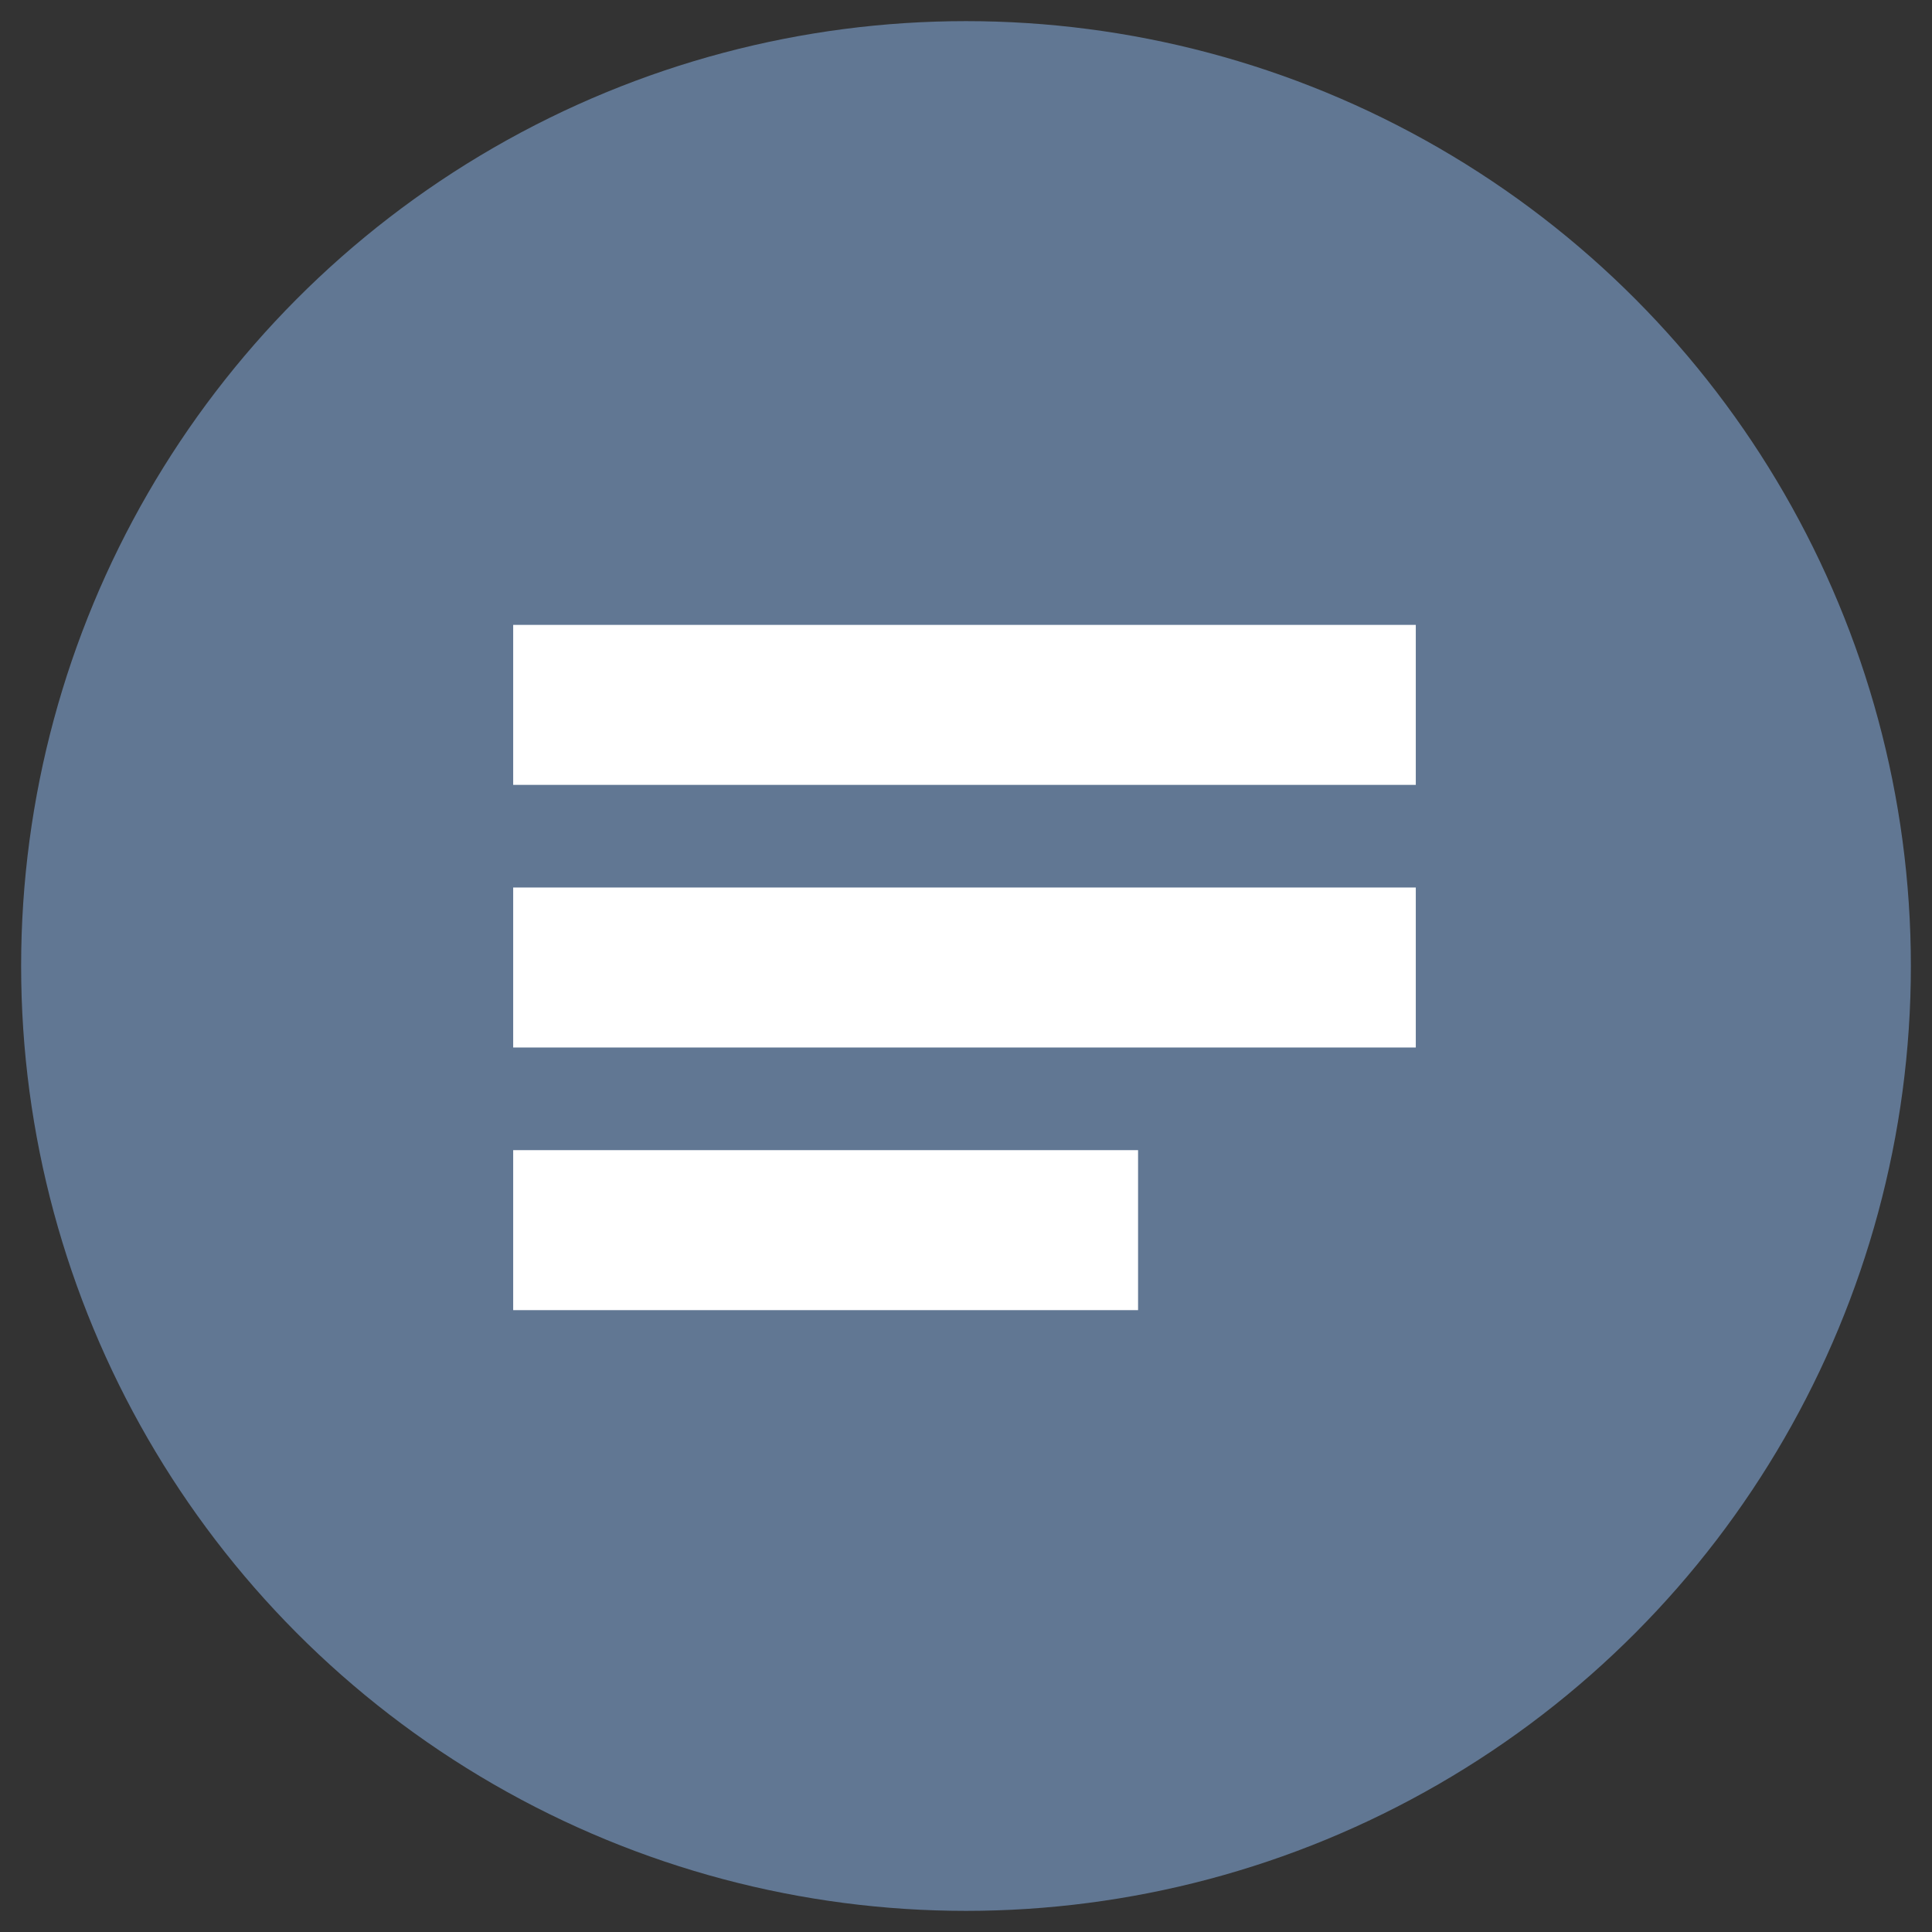
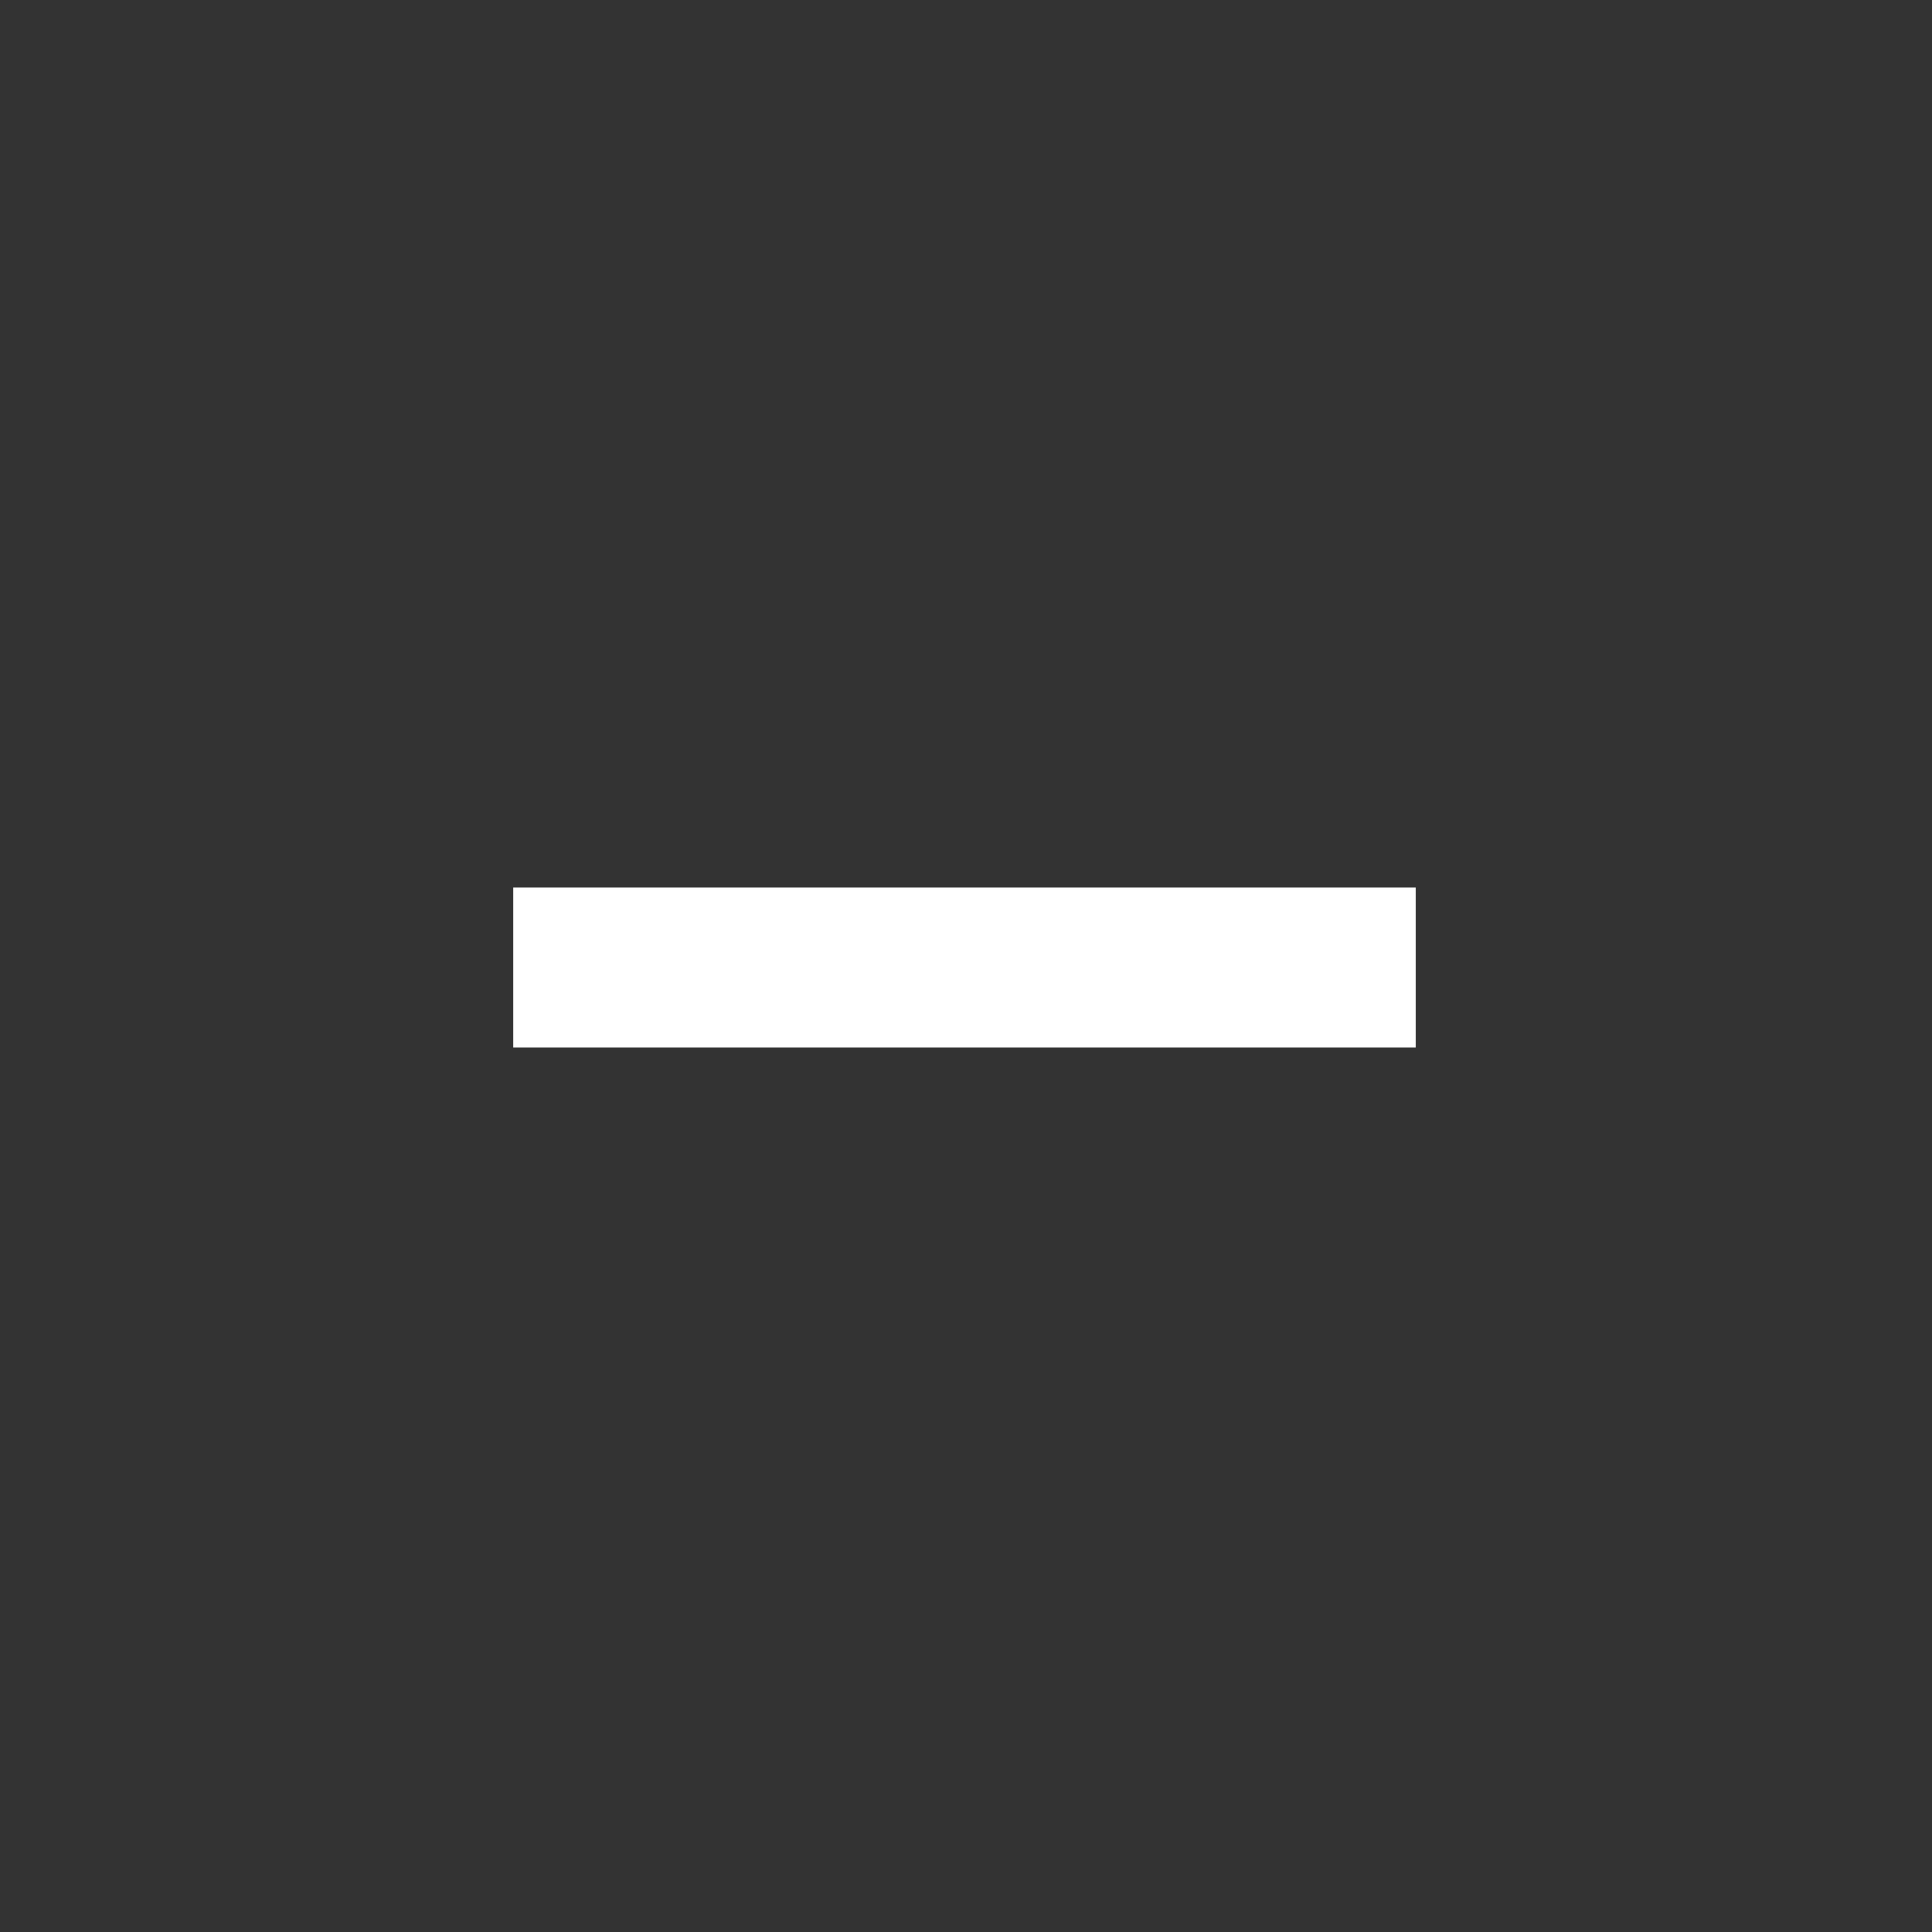
<svg xmlns="http://www.w3.org/2000/svg" version="1.1" id="Layer_1" x="0px" y="0px" width="64px" height="64px" viewBox="0 0 64 64" enable-background="new 0 0 64 64" xml:space="preserve">
  <rect x="0" y="0" width="64" height="64" fill="#333333" stroke="none" />
-   <circle fill="#617793" cx="32" cy="32" r="31.3" />
  <g>
-     <rect x="17" y="20.7" fill="#FFFFFF" width="29.9" height="5.3" />
    <rect x="17" y="29.4" fill="#FFFFFF" width="29.9" height="5.3" />
-     <rect x="17" y="38.1" fill="#FFFFFF" width="20.7" height="5.3" />
  </g>
</svg>